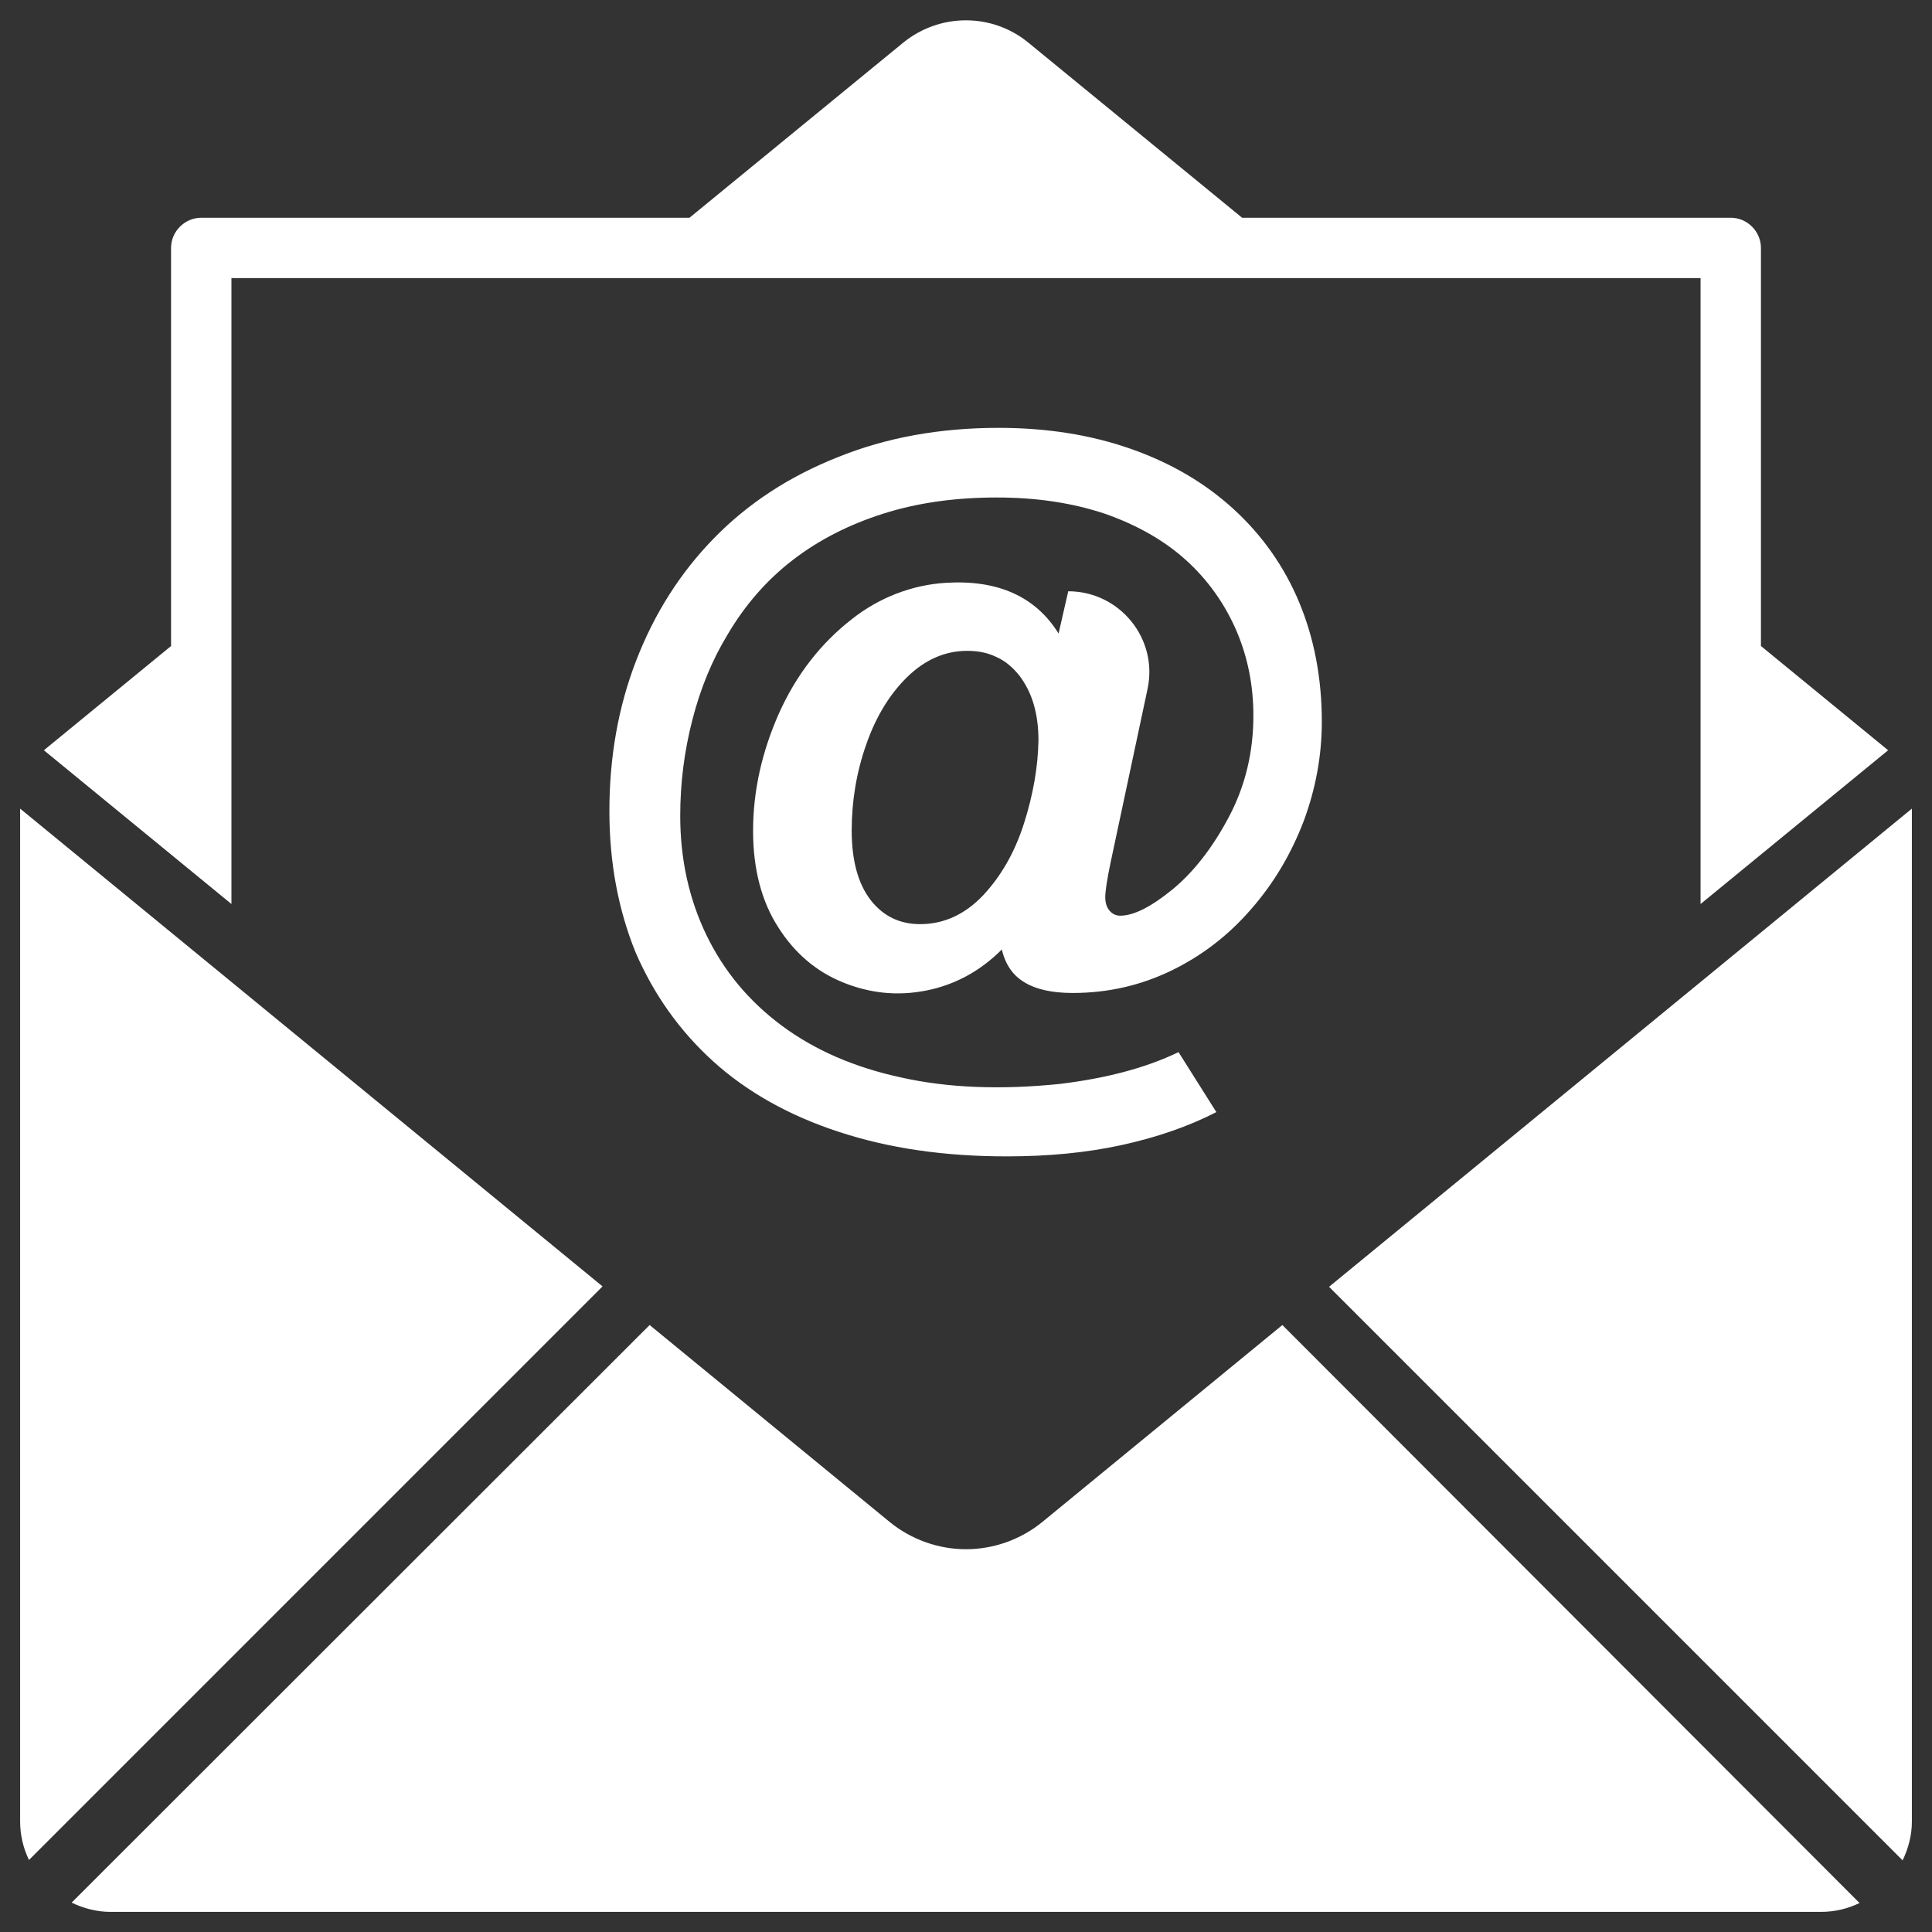
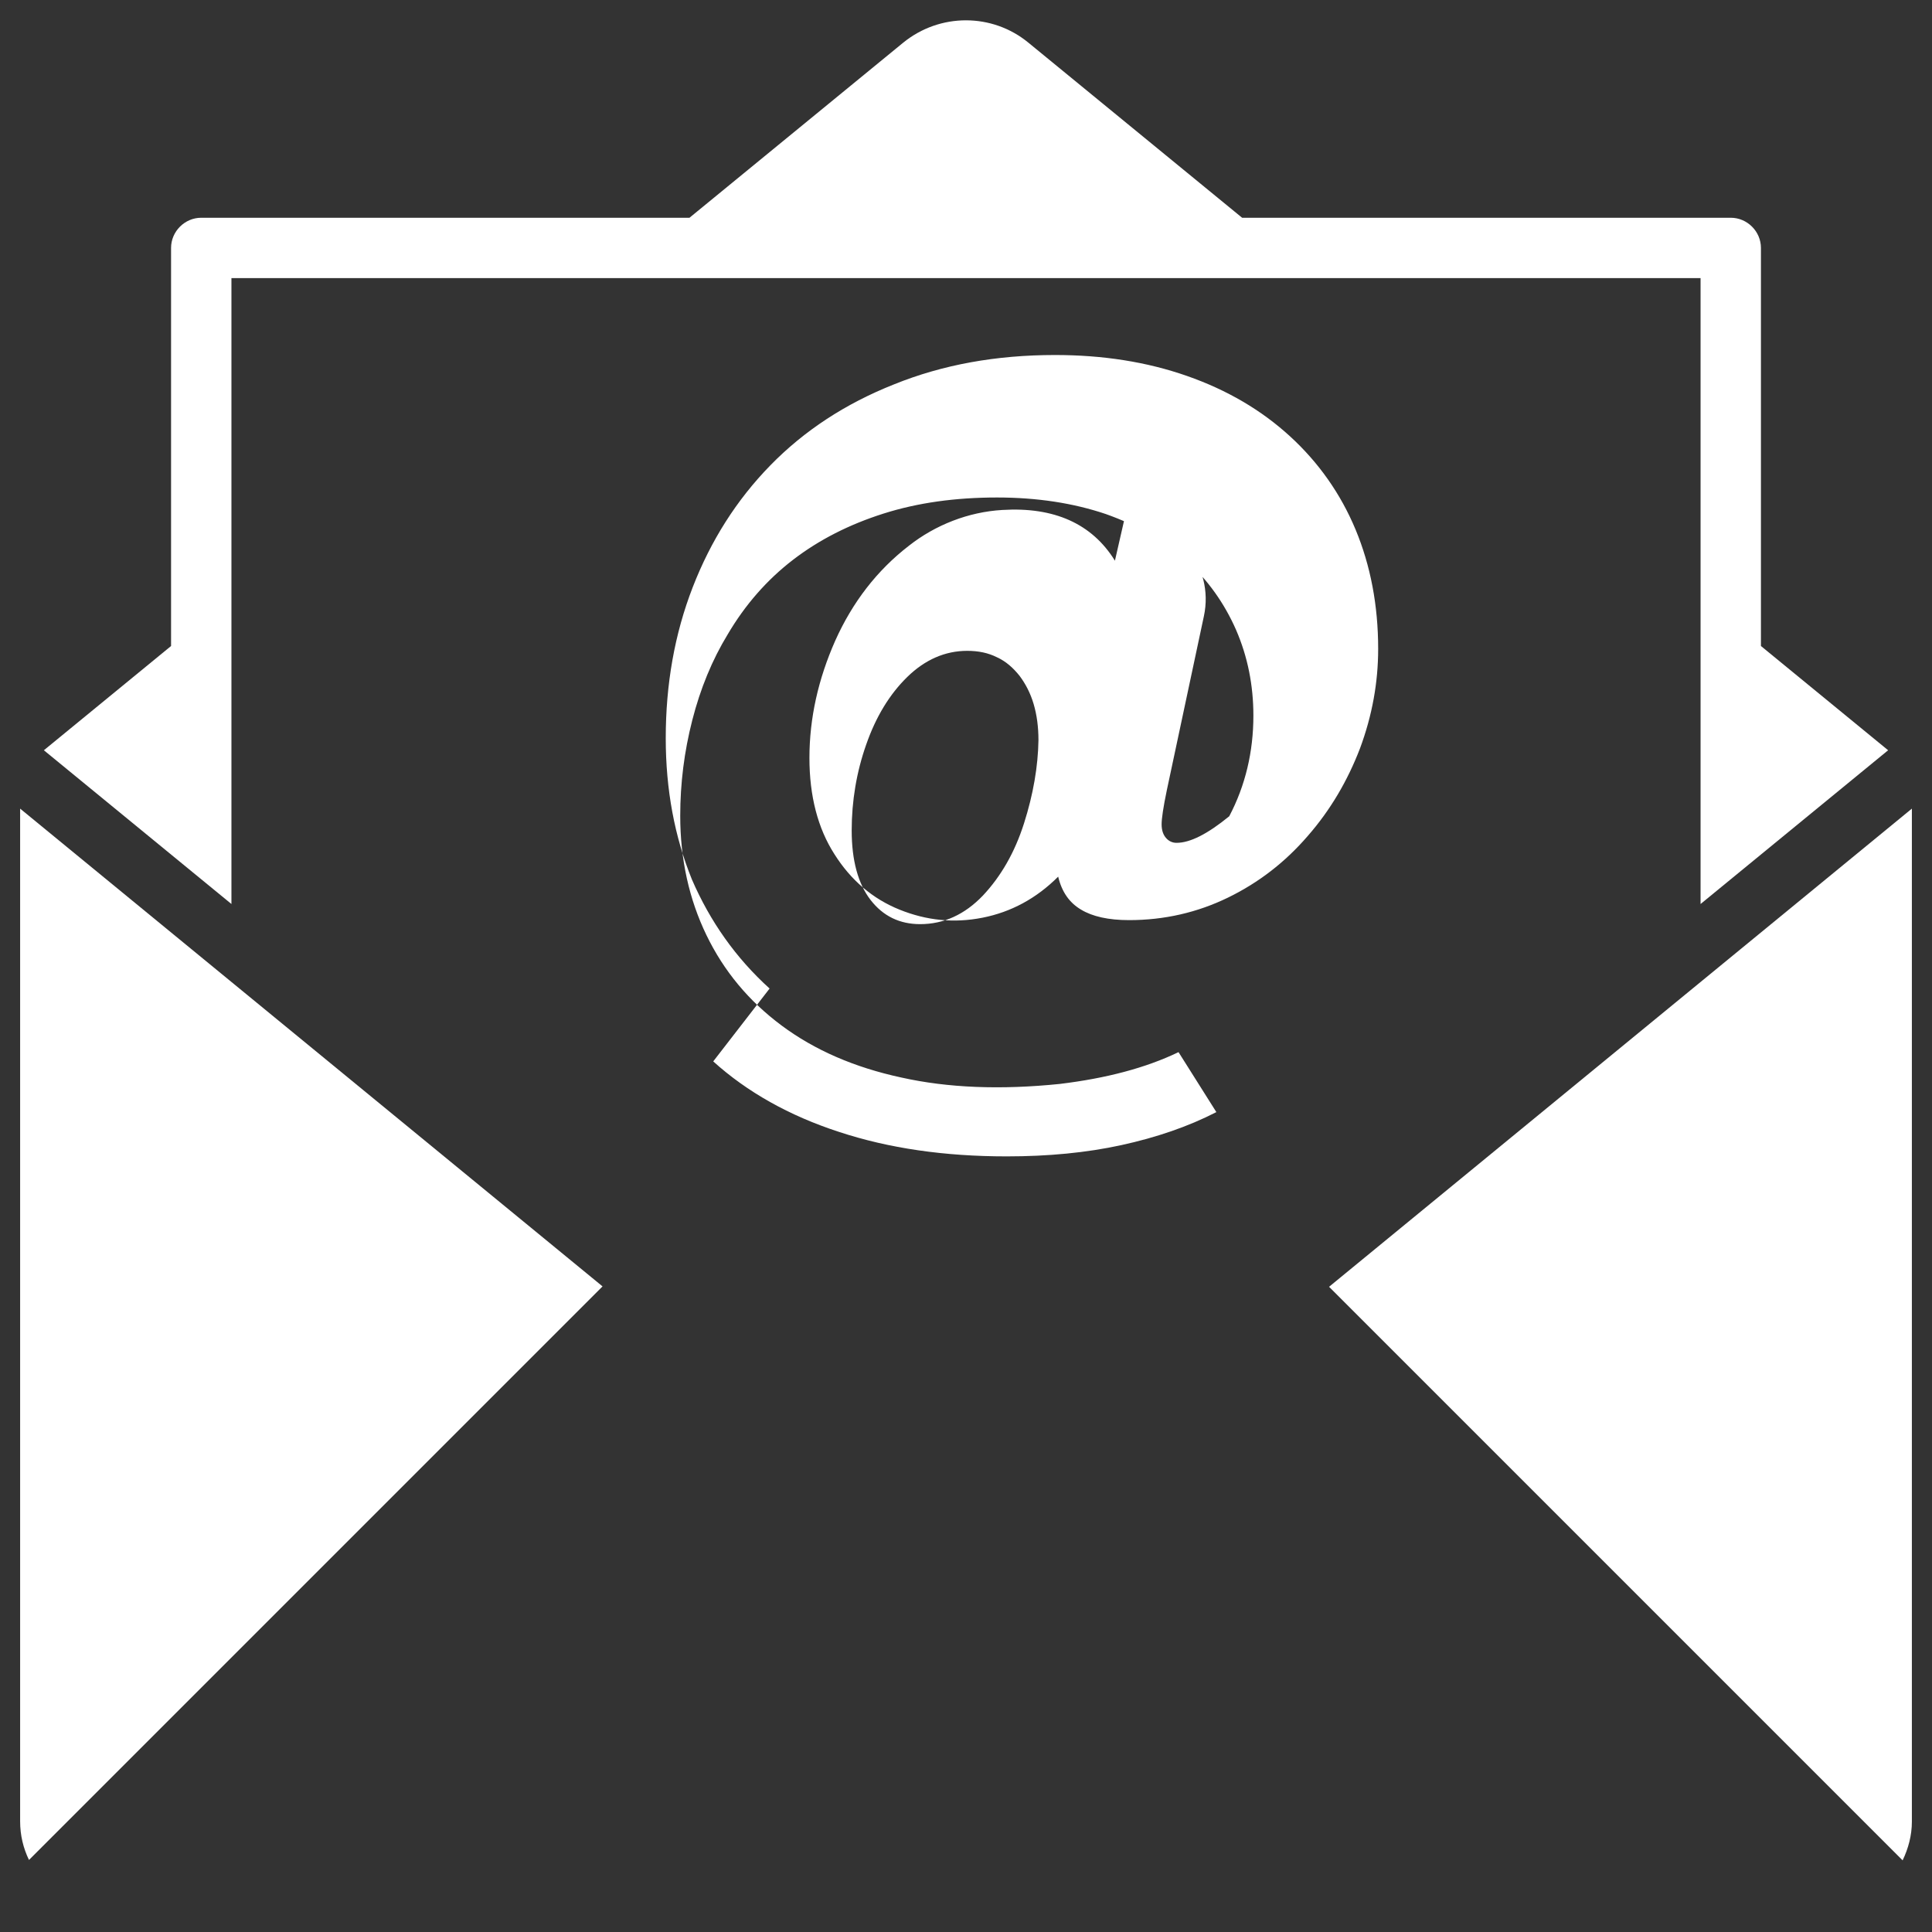
<svg xmlns="http://www.w3.org/2000/svg" id="Layer_1" viewBox="0 0 48 48" width="300" height="300">
  <rect x="0" y="0" width="48" height="48" fill="#333333" stroke="none" />
  <g width="100%" height="100%" transform="matrix(1,0,0,1,0,0)">
    <g>
      <g>
        <g>
          <path d="" fill="#ffffff" fill-opacity="1" data-original-color="#000000ff" stroke="none" stroke-opacity="1" />
        </g>
        <g>
          <path d="m5.75 6.91h36.5v15.55l4.66-3.82-3.16-2.59v-9.89c0-.41-.34-.75-.75-.75h-12.14l-5.31-4.35c-.9-.74-2.2-.74-3.11 0l-5.31 4.35h-12.13c-.41 0-.75.34-.75.75v9.89l-3.16 2.59 4.66 3.82z" fill="#ffffff" fill-opacity="1" data-original-color="#000000ff" stroke="none" stroke-opacity="1" />
        </g>
        <g>
-           <path d="m25.9 37.81c-.55.45-1.23.68-1.9.68s-1.35-.23-1.9-.68l-5.96-4.89-14.36 14.35c.29.14.62.23.96.23h42.5c.35 0 .67-.08.96-.22l-14.34-14.36z" fill="#ffffff" fill-opacity="1" data-original-color="#000000ff" stroke="none" stroke-opacity="1" />
-         </g>
+           </g>
        <g>
          <path d="m33.02 31.97 14.25 14.25c.14-.29.23-.62.23-.96v-25.17z" fill="#ffffff" fill-opacity="1" data-original-color="#000000ff" stroke="none" stroke-opacity="1" />
        </g>
        <g>
          <path d="m.5 20.09v25.16c0 .35.08.67.22.96l14.25-14.25z" fill="#ffffff" fill-opacity="1" data-original-color="#000000ff" stroke="none" stroke-opacity="1" />
        </g>
      </g>
-       <path d="m17.72 26.37c.84.76 1.89 1.35 3.12 1.75 1.24.41 2.63.61 4.17.61 1.03 0 1.98-.09 2.85-.28s1.66-.46 2.36-.82l-.94-1.49c-.81.39-1.79.65-2.95.79-1.46.15-2.78.1-3.94-.16-1.16-.25-2.15-.68-2.97-1.29s-1.44-1.36-1.87-2.25-.65-1.88-.65-2.96c0-.81.1-1.6.3-2.38s.49-1.49.88-2.13c.43-.73.97-1.35 1.62-1.85s1.4-.88 2.25-1.15 1.79-.4 2.82-.4c1 0 1.9.14 2.7.41.79.28 1.46.66 2 1.15s.95 1.07 1.24 1.73c.29.67.43 1.38.43 2.13 0 .9-.2 1.74-.6 2.5s-.87 1.37-1.4 1.81c-.54.44-.97.66-1.31.66-.1 0-.19-.04-.26-.12s-.11-.19-.11-.34c0-.14.04-.42.13-.85l.92-4.32c.27-1.25-.69-2.43-1.97-2.43l-.24 1.05c-.57-.92-1.51-1.34-2.8-1.26-.84.05-1.66.37-2.32.89-.79.61-1.4 1.4-1.83 2.36-.42.95-.64 1.92-.64 2.91 0 .95.21 1.75.62 2.39.41.65.95 1.11 1.62 1.38s1.35.34 2.06.2 1.34-.48 1.88-1.02c.09.38.28.65.57.82.28.17.68.26 1.19.26.88 0 1.7-.19 2.46-.56s1.42-.88 1.98-1.53c.56-.64.99-1.37 1.3-2.18.3-.81.45-1.63.45-2.47 0-1.08-.19-2.07-.56-2.96s-.92-1.67-1.63-2.32-1.56-1.15-2.56-1.5-2.09-.52-3.28-.52c-1.46 0-2.79.24-4 .73-1.21.48-2.23 1.15-3.07 2.01s-1.48 1.87-1.93 3.03-.67 2.41-.67 3.75c0 1.28.22 2.45.65 3.51.45 1.04 1.09 1.95 1.93 2.71zm7.72-5.91c-.23.72-.57 1.31-1.02 1.79-.45.47-.97.71-1.56.71-.51 0-.92-.2-1.23-.6s-.47-.98-.47-1.73c0-.73.12-1.45.36-2.13.24-.69.58-1.25 1.02-1.68s.94-.65 1.49-.65c.28 0 .52.05.74.16.22.1.4.26.56.46.15.2.27.43.35.7s.12.57.12.9c-.01.65-.13 1.35-.36 2.07z" fill="#ffffff" fill-opacity="1" data-original-color="#000000ff" stroke="none" stroke-opacity="1" />
+       <path d="m17.72 26.37c.84.76 1.89 1.35 3.12 1.75 1.24.41 2.63.61 4.17.61 1.03 0 1.98-.09 2.85-.28s1.66-.46 2.36-.82l-.94-1.49c-.81.39-1.79.65-2.95.79-1.46.15-2.78.1-3.94-.16-1.16-.25-2.15-.68-2.97-1.29s-1.44-1.36-1.87-2.25-.65-1.88-.65-2.96c0-.81.1-1.6.3-2.38s.49-1.49.88-2.13c.43-.73.97-1.35 1.62-1.85s1.4-.88 2.25-1.15 1.79-.4 2.82-.4c1 0 1.9.14 2.7.41.79.28 1.46.66 2 1.15s.95 1.07 1.24 1.73c.29.67.43 1.38.43 2.13 0 .9-.2 1.74-.6 2.5c-.54.44-.97.66-1.31.66-.1 0-.19-.04-.26-.12s-.11-.19-.11-.34c0-.14.04-.42.13-.85l.92-4.32c.27-1.25-.69-2.43-1.97-2.43l-.24 1.05c-.57-.92-1.51-1.34-2.8-1.26-.84.05-1.66.37-2.32.89-.79.61-1.4 1.4-1.83 2.36-.42.95-.64 1.92-.64 2.91 0 .95.21 1.75.62 2.39.41.65.95 1.11 1.62 1.38s1.35.34 2.06.2 1.34-.48 1.88-1.02c.09.38.28.65.57.82.28.17.68.26 1.19.26.88 0 1.7-.19 2.46-.56s1.42-.88 1.98-1.53c.56-.64.99-1.37 1.3-2.18.3-.81.45-1.63.45-2.47 0-1.08-.19-2.07-.56-2.96s-.92-1.67-1.63-2.32-1.56-1.15-2.56-1.5-2.09-.52-3.28-.52c-1.46 0-2.79.24-4 .73-1.21.48-2.23 1.15-3.07 2.01s-1.48 1.87-1.93 3.03-.67 2.41-.67 3.75c0 1.28.22 2.45.65 3.51.45 1.04 1.09 1.95 1.93 2.71zm7.72-5.91c-.23.72-.57 1.31-1.02 1.79-.45.47-.97.71-1.56.71-.51 0-.92-.2-1.23-.6s-.47-.98-.47-1.73c0-.73.12-1.45.36-2.13.24-.69.58-1.25 1.02-1.68s.94-.65 1.49-.65c.28 0 .52.05.74.16.22.1.4.26.56.46.15.2.27.43.35.7s.12.57.12.9c-.01.65-.13 1.35-.36 2.07z" fill="#ffffff" fill-opacity="1" data-original-color="#000000ff" stroke="none" stroke-opacity="1" />
    </g>
  </g>
</svg>